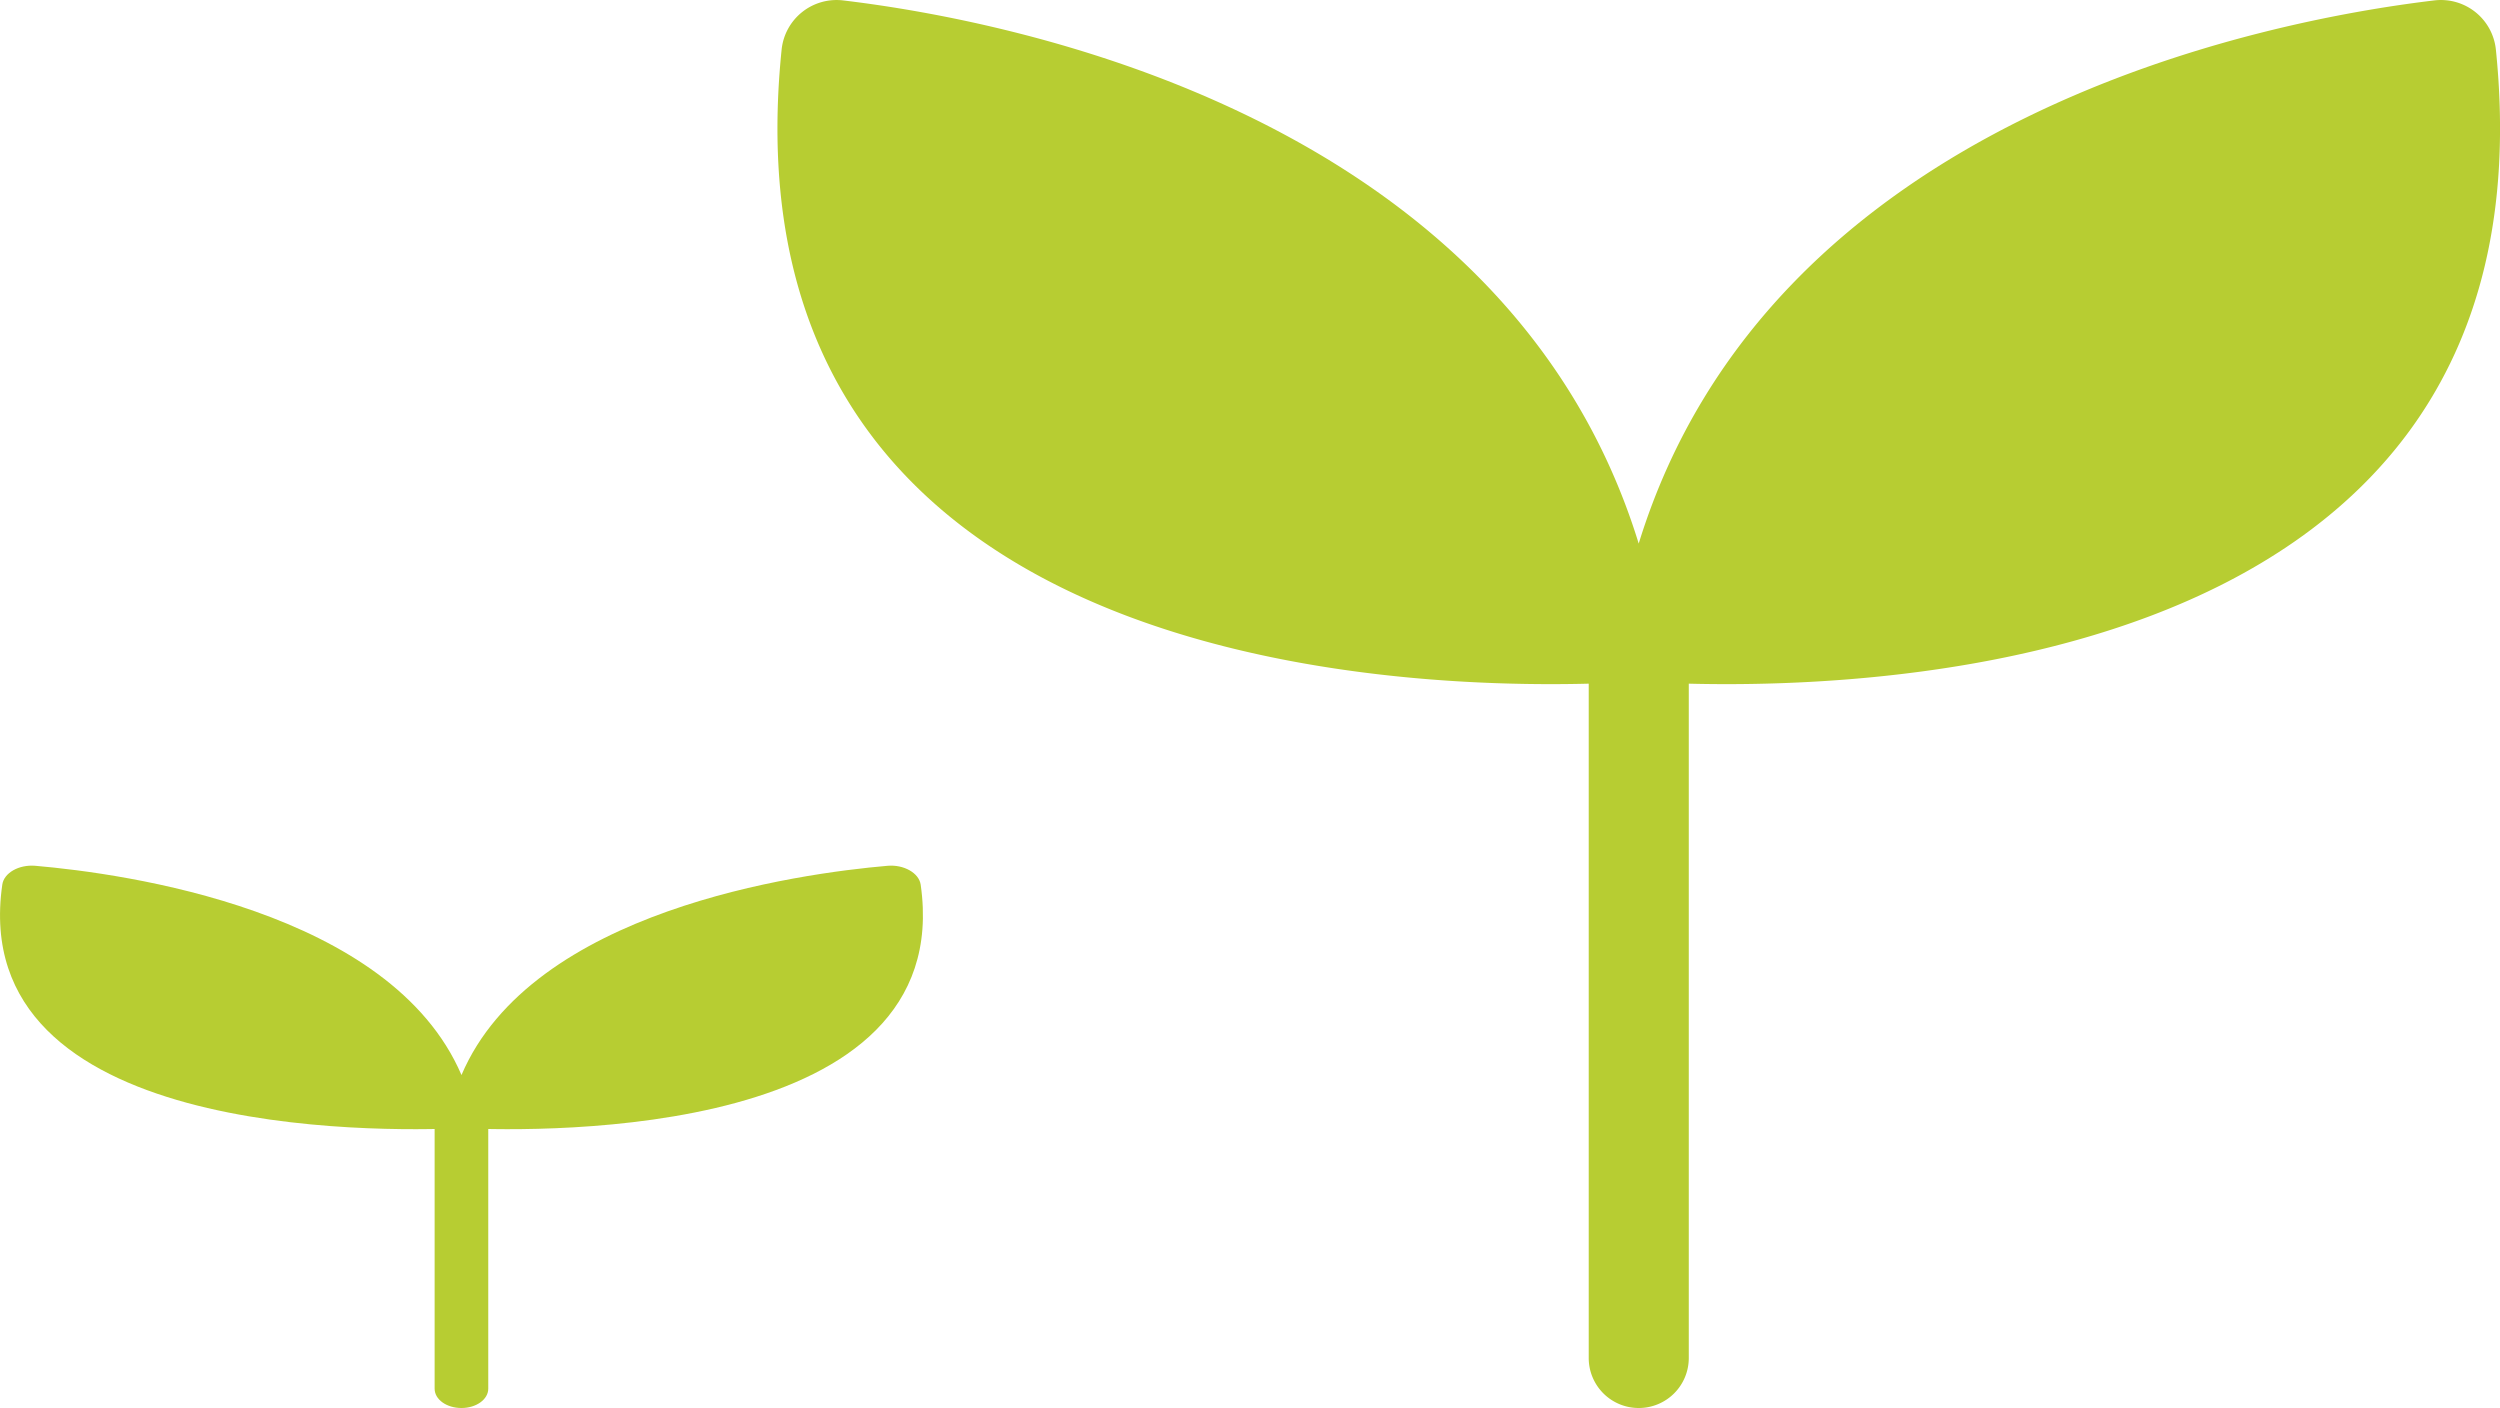
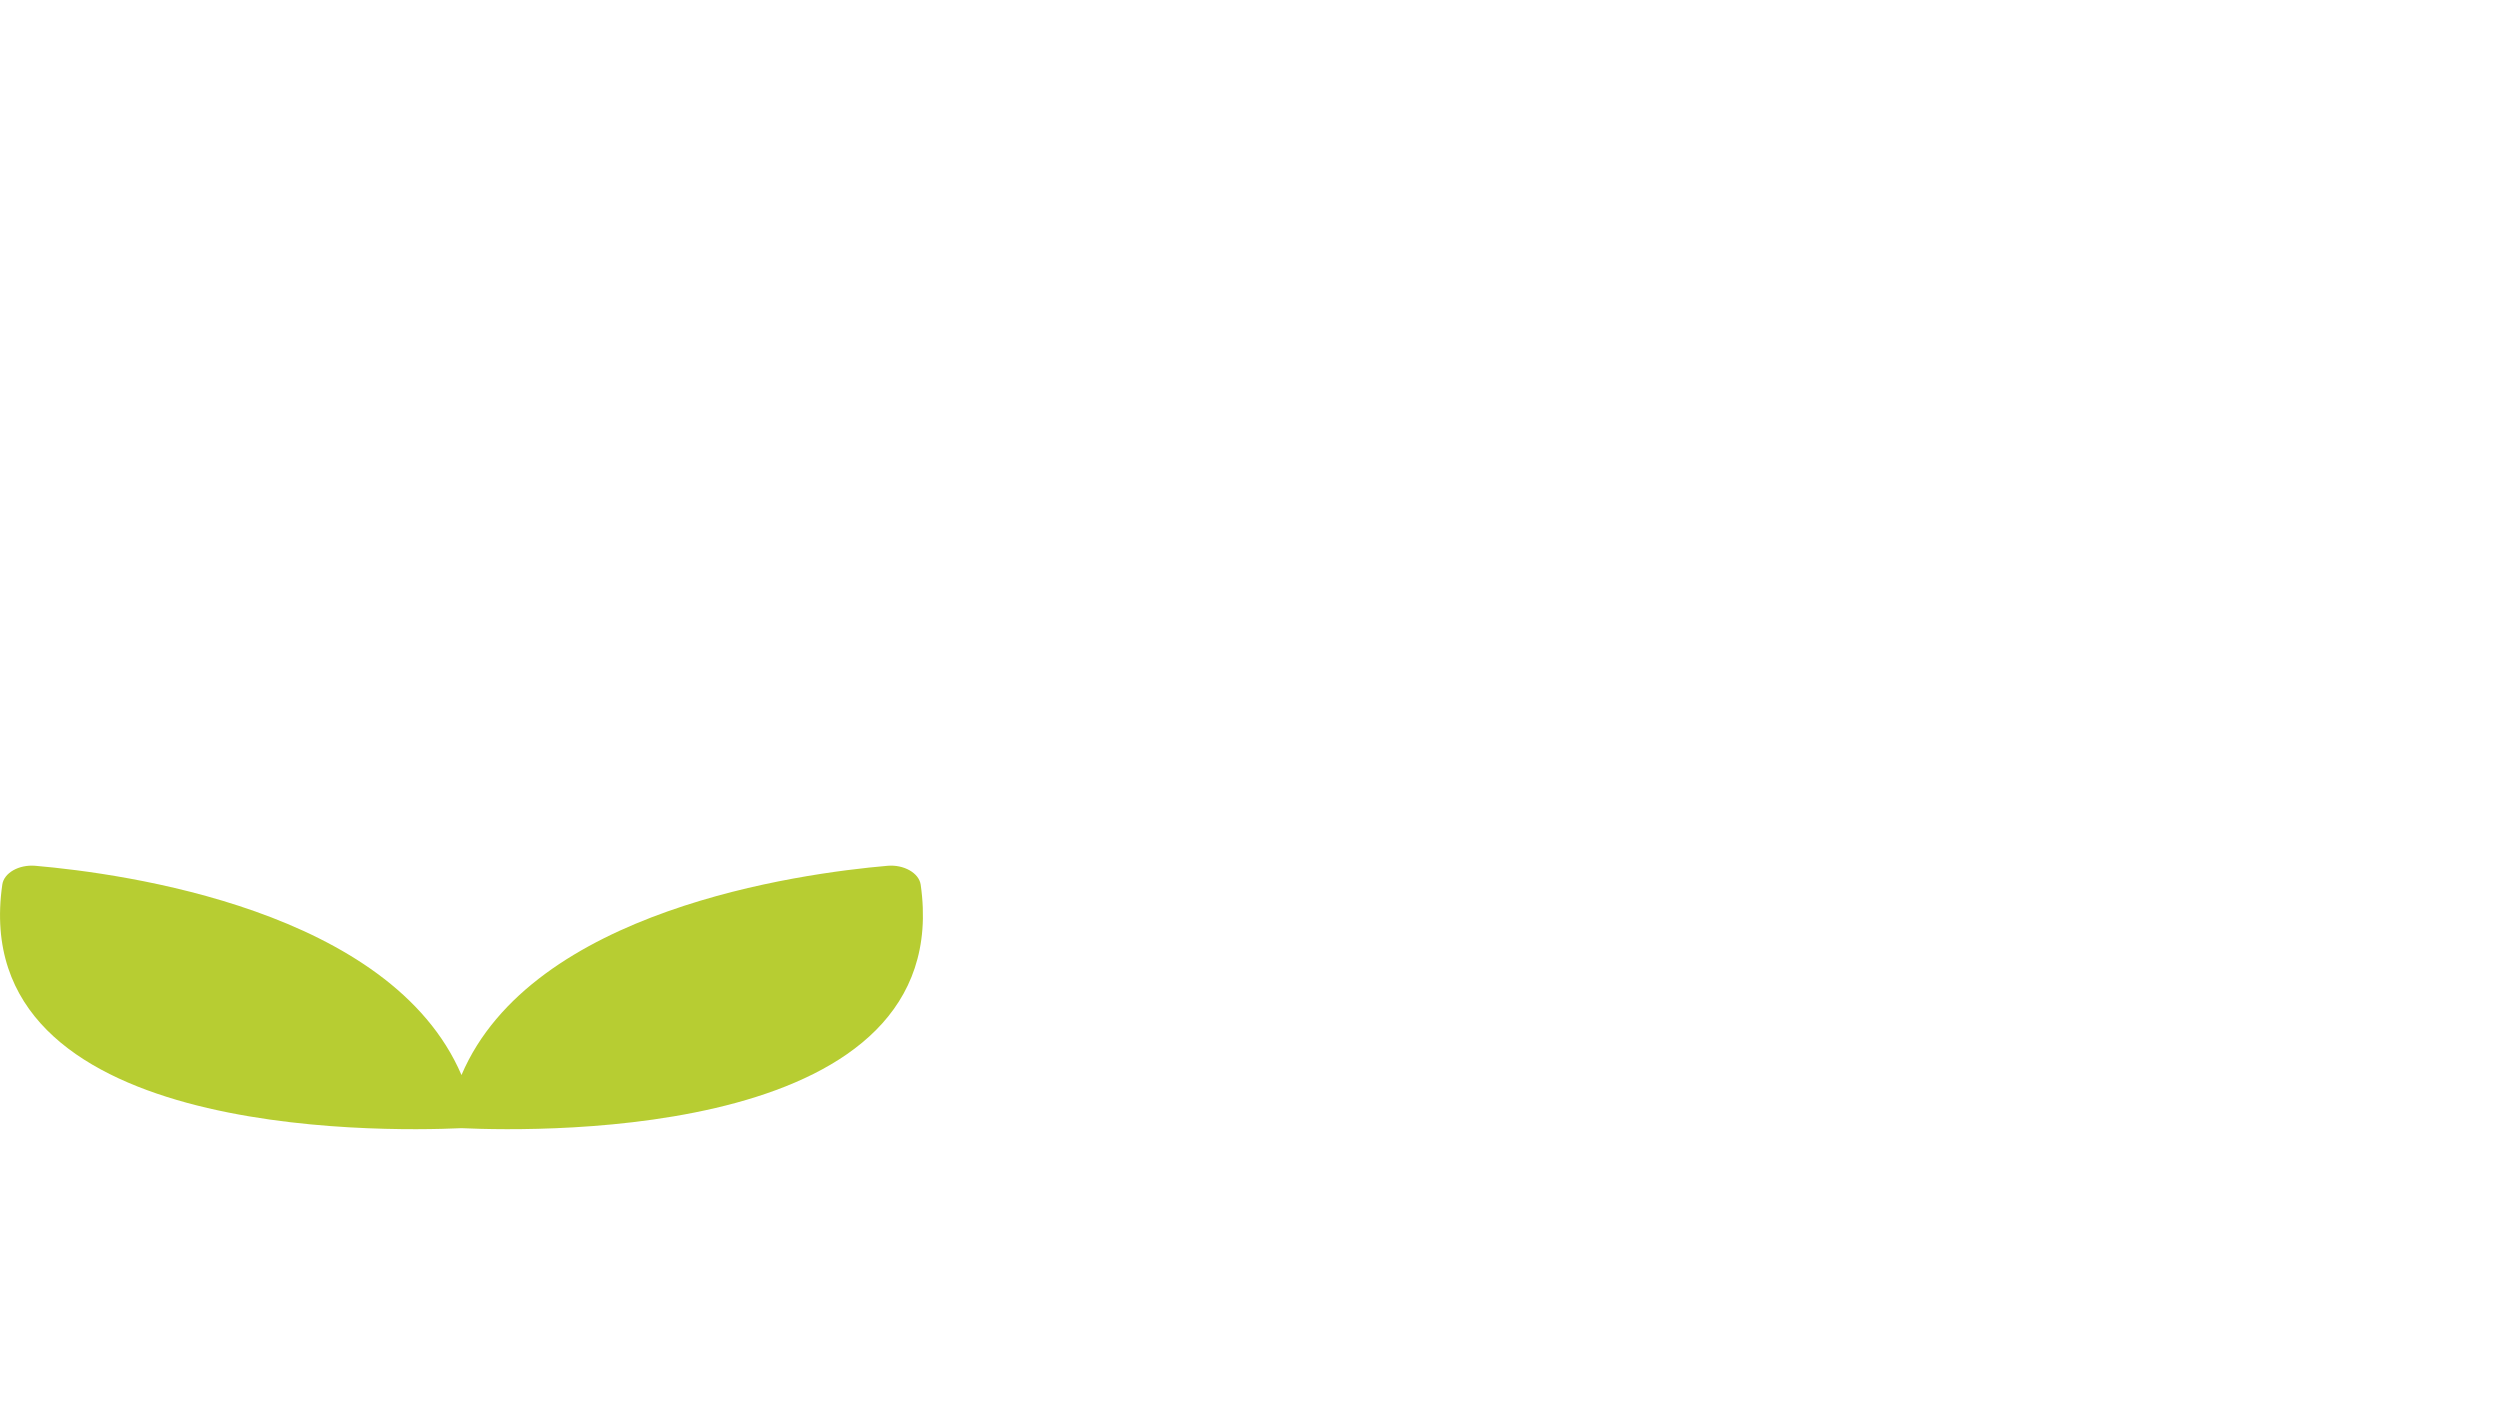
<svg xmlns="http://www.w3.org/2000/svg" width="295.08" height="166.19" viewBox="0 0 295.08 166.19">
  <defs>
    <style>.cls-1{fill:#b7cd32;}</style>
  </defs>
  <g id="レイヤー_2" data-name="レイヤー 2">
    <g id="レイヤー_1-2" data-name="レイヤー 1">
      <path class="cls-1" d="M108.67,104.42c-.2-1.39-2-2.39-3.9-2.23-10.5.91-42,5.22-50.3,24.7-8.35-19.48-39.81-23.79-50.31-24.7-1.93-.16-3.7.84-3.89,2.23-4.28,29.89,44.32,29.19,54.2,28.74C64.34,133.61,112.94,134.31,108.67,104.42Z" />
-       <path class="cls-1" d="M54.47,166.19c-1.75,0-3.17-1-3.17-2.28V133.16c0-1.26,1.42-2.28,3.17-2.28s3.16,1,3.16,2.28v30.75C57.63,165.17,56.22,166.19,54.47,166.19Z" />
-       <path class="cls-1" d="M294.59,5.82A6.52,6.52,0,0,0,287.32.05C267.71,2.39,209,13.58,193.42,64.16,177.85,13.58,119.13,2.39,99.52.05a6.52,6.52,0,0,0-7.26,5.77C84.28,83.43,175,81.6,193.42,80.44,211.86,81.6,302.56,83.43,294.59,5.82Z" />
-       <path class="cls-1" d="M193.43,166.19a5.9,5.9,0,0,1-5.91-5.91V80.43a5.91,5.91,0,0,1,11.81,0v79.85A5.9,5.9,0,0,1,193.43,166.19Z" />
    </g>
  </g>
</svg>